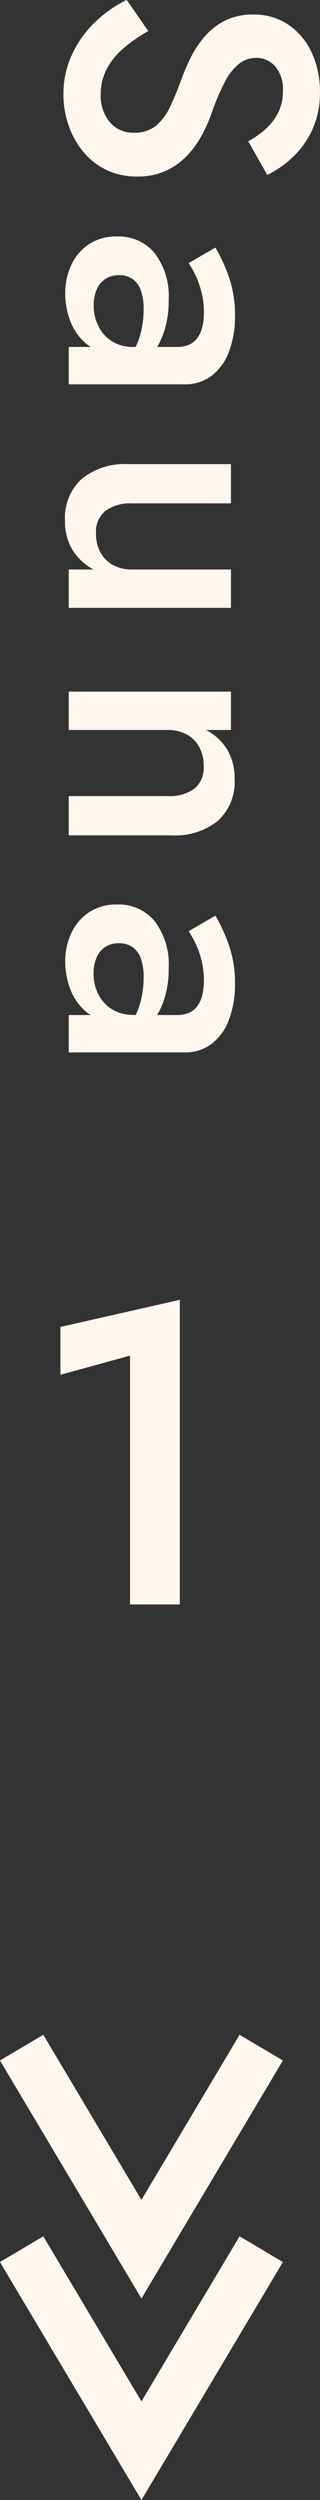
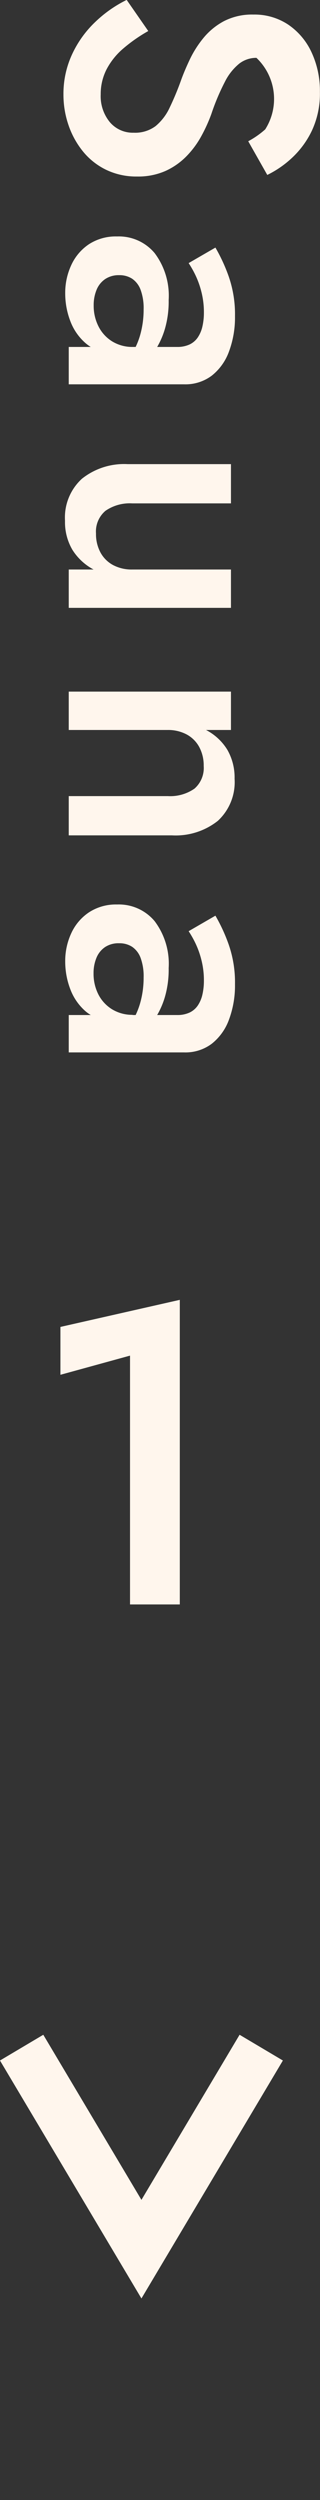
<svg xmlns="http://www.w3.org/2000/svg" width="12.704" height="99.239" viewBox="0 0 12.704 99.239">
  <rect x="0" y="0" width="12.704" height="99.239" fill="#333333" stroke="none" />
  <g id="グループ_387" data-name="グループ 387" transform="translate(-1524.893 -2388.979)">
    <g id="グループ_216" data-name="グループ 216" transform="translate(1523 2388.475)">
      <path id="パス_7084" data-name="パス 7084" d="M-2.752-9.116.011-9.877V0H1.987V-12.091l-4.739,1.075Z" transform="translate(7.044 64.193)" fill="#fff6ed" />
-       <path id="パス_7083" data-name="パス 7083" d="M1.736-3.157.5-2.3a4.94,4.94,0,0,0,.873,1.244A4.211,4.211,0,0,0,2.66-.133a3.727,3.727,0,0,0,1.6.343A3.718,3.718,0,0,0,5.469.01,3.385,3.385,0,0,0,6.513-.563a2.7,2.7,0,0,0,.73-.919,2.75,2.75,0,0,0,.268-1.23,2.675,2.675,0,0,0-.22-1.127,2.76,2.76,0,0,0-.581-.831,3.615,3.615,0,0,0-.8-.592,6.246,6.246,0,0,0-.882-.4A8.866,8.866,0,0,1,3.75-6.2a2.192,2.192,0,0,1-.721-.57A1.107,1.107,0,0,1,2.8-7.451a1,1,0,0,1,.324-.733,1.386,1.386,0,0,1,1-.317,1.849,1.849,0,0,1,.866.192A2.252,2.252,0,0,1,5.64-7.8a3.482,3.482,0,0,1,.471.674l1.337-.756a3.991,3.991,0,0,0-.688-.992,3.574,3.574,0,0,0-1.087-.787,3.471,3.471,0,0,0-1.519-.31,3.619,3.619,0,0,0-1.572.331,2.685,2.685,0,0,0-1.1.926,2.408,2.408,0,0,0-.4,1.383,2.425,2.425,0,0,0,.263,1.172,2.686,2.686,0,0,0,.67.814,4.2,4.2,0,0,0,.858.543q.45.212.81.341a11.223,11.223,0,0,1,1.09.453,2.1,2.1,0,0,1,.735.558,1.35,1.35,0,0,1,.264.872,1.19,1.19,0,0,1-.42.947,1.623,1.623,0,0,1-1.1.362,2.149,2.149,0,0,1-1-.235,2.784,2.784,0,0,1-.822-.66A6.177,6.177,0,0,1,1.736-3.157ZM11.427-2a.915.915,0,0,1,.143-.52.92.92,0,0,1,.441-.334,2.112,2.112,0,0,1,.774-.119,3.692,3.692,0,0,1,1.034.142,3.016,3.016,0,0,1,.915.446v-.77a1.849,1.849,0,0,0-.429-.339,3.229,3.229,0,0,0-.772-.331,3.9,3.9,0,0,0-1.12-.142,2.811,2.811,0,0,0-1.862.557,1.849,1.849,0,0,0-.661,1.491A1.948,1.948,0,0,0,10.2-.8a1.992,1.992,0,0,0,.828.7,2.614,2.614,0,0,0,1.115.24,3.076,3.076,0,0,0,1.1-.2,2.17,2.17,0,0,0,.892-.619A1.529,1.529,0,0,0,14.5-1.715l-.224-.84a1.53,1.53,0,0,1-.224.837,1.484,1.484,0,0,1-.6.541,1.807,1.807,0,0,1-.826.187,1.577,1.577,0,0,1-.62-.116.942.942,0,0,1-.427-.345A.959.959,0,0,1,11.427-2ZM10.948-4.76a4.036,4.036,0,0,1,.431-.247,3.48,3.48,0,0,1,.681-.252,3.273,3.273,0,0,1,.852-.107,2.442,2.442,0,0,1,.546.058,1.281,1.281,0,0,1,.436.182.819.819,0,0,1,.282.325,1.134,1.134,0,0,1,.1.5V0H15.76V-4.585a1.735,1.735,0,0,0-.345-1.094,2.155,2.155,0,0,0-.955-.682A3.877,3.877,0,0,0,13.055-6.6a4.57,4.57,0,0,0-1.593.255,6.781,6.781,0,0,0-1.13.522Zm9.538,2.24V-6.44H18.928v4.1a2.681,2.681,0,0,0,.581,1.818,2.085,2.085,0,0,0,1.666.67,2.172,2.172,0,0,0,1.15-.291,2.228,2.228,0,0,0,.786-.843V0h1.522V-6.44H23.111v3.92a1.565,1.565,0,0,1-.177.761,1.234,1.234,0,0,1-.5.5,1.539,1.539,0,0,1-.753.177,1.075,1.075,0,0,1-.9-.376A1.69,1.69,0,0,1,20.486-2.52Zm11.62-1.4V0h1.558V-4.095a2.693,2.693,0,0,0-.576-1.824,2.09,2.09,0,0,0-1.671-.665,2.21,2.21,0,0,0-1.145.285,2.155,2.155,0,0,0-.791.849v-.99H27.958V0h1.523V-3.92a1.565,1.565,0,0,1,.177-.761,1.231,1.231,0,0,1,.5-.5,1.542,1.542,0,0,1,.751-.177,1.089,1.089,0,0,1,.9.366A1.682,1.682,0,0,1,32.105-3.92ZM37.947-2a.915.915,0,0,1,.143-.52.92.92,0,0,1,.441-.334,2.112,2.112,0,0,1,.773-.119,3.692,3.692,0,0,1,1.034.142,3.016,3.016,0,0,1,.915.446v-.77a1.849,1.849,0,0,0-.429-.339,3.229,3.229,0,0,0-.772-.331,3.9,3.9,0,0,0-1.12-.142,2.811,2.811,0,0,0-1.862.557,1.849,1.849,0,0,0-.662,1.491A1.948,1.948,0,0,0,36.722-.8a1.992,1.992,0,0,0,.828.7,2.614,2.614,0,0,0,1.115.24,3.076,3.076,0,0,0,1.1-.2,2.17,2.17,0,0,0,.892-.619,1.529,1.529,0,0,0,.355-1.031l-.224-.84a1.53,1.53,0,0,1-.224.837,1.484,1.484,0,0,1-.595.541,1.807,1.807,0,0,1-.826.187,1.577,1.577,0,0,1-.62-.116.942.942,0,0,1-.427-.345A.959.959,0,0,1,37.947-2ZM37.468-4.76a4.036,4.036,0,0,1,.431-.247,3.48,3.48,0,0,1,.681-.252,3.273,3.273,0,0,1,.852-.107,2.442,2.442,0,0,1,.546.058,1.281,1.281,0,0,1,.436.182.819.819,0,0,1,.282.325,1.134,1.134,0,0,1,.1.5V0H42.28V-4.585a1.735,1.735,0,0,0-.345-1.094,2.155,2.155,0,0,0-.955-.682A3.877,3.877,0,0,0,39.575-6.6a4.57,4.57,0,0,0-1.592.255,6.781,6.781,0,0,0-1.131.522Z" transform="translate(4.622) rotate(90)" fill="#fff6ed" />
+       <path id="パス_7083" data-name="パス 7083" d="M1.736-3.157.5-2.3a4.94,4.94,0,0,0,.873,1.244A4.211,4.211,0,0,0,2.66-.133a3.727,3.727,0,0,0,1.6.343A3.718,3.718,0,0,0,5.469.01,3.385,3.385,0,0,0,6.513-.563a2.7,2.7,0,0,0,.73-.919,2.75,2.75,0,0,0,.268-1.23,2.675,2.675,0,0,0-.22-1.127,2.76,2.76,0,0,0-.581-.831,3.615,3.615,0,0,0-.8-.592,6.246,6.246,0,0,0-.882-.4A8.866,8.866,0,0,1,3.75-6.2a2.192,2.192,0,0,1-.721-.57A1.107,1.107,0,0,1,2.8-7.451A2.252,2.252,0,0,1,5.64-7.8a3.482,3.482,0,0,1,.471.674l1.337-.756a3.991,3.991,0,0,0-.688-.992,3.574,3.574,0,0,0-1.087-.787,3.471,3.471,0,0,0-1.519-.31,3.619,3.619,0,0,0-1.572.331,2.685,2.685,0,0,0-1.1.926,2.408,2.408,0,0,0-.4,1.383,2.425,2.425,0,0,0,.263,1.172,2.686,2.686,0,0,0,.67.814,4.2,4.2,0,0,0,.858.543q.45.212.81.341a11.223,11.223,0,0,1,1.09.453,2.1,2.1,0,0,1,.735.558,1.35,1.35,0,0,1,.264.872,1.19,1.19,0,0,1-.42.947,1.623,1.623,0,0,1-1.1.362,2.149,2.149,0,0,1-1-.235,2.784,2.784,0,0,1-.822-.66A6.177,6.177,0,0,1,1.736-3.157ZM11.427-2a.915.915,0,0,1,.143-.52.92.92,0,0,1,.441-.334,2.112,2.112,0,0,1,.774-.119,3.692,3.692,0,0,1,1.034.142,3.016,3.016,0,0,1,.915.446v-.77a1.849,1.849,0,0,0-.429-.339,3.229,3.229,0,0,0-.772-.331,3.9,3.9,0,0,0-1.12-.142,2.811,2.811,0,0,0-1.862.557,1.849,1.849,0,0,0-.661,1.491A1.948,1.948,0,0,0,10.2-.8a1.992,1.992,0,0,0,.828.7,2.614,2.614,0,0,0,1.115.24,3.076,3.076,0,0,0,1.1-.2,2.17,2.17,0,0,0,.892-.619A1.529,1.529,0,0,0,14.5-1.715l-.224-.84a1.53,1.53,0,0,1-.224.837,1.484,1.484,0,0,1-.6.541,1.807,1.807,0,0,1-.826.187,1.577,1.577,0,0,1-.62-.116.942.942,0,0,1-.427-.345A.959.959,0,0,1,11.427-2ZM10.948-4.76a4.036,4.036,0,0,1,.431-.247,3.48,3.48,0,0,1,.681-.252,3.273,3.273,0,0,1,.852-.107,2.442,2.442,0,0,1,.546.058,1.281,1.281,0,0,1,.436.182.819.819,0,0,1,.282.325,1.134,1.134,0,0,1,.1.5V0H15.76V-4.585a1.735,1.735,0,0,0-.345-1.094,2.155,2.155,0,0,0-.955-.682A3.877,3.877,0,0,0,13.055-6.6a4.57,4.57,0,0,0-1.593.255,6.781,6.781,0,0,0-1.13.522Zm9.538,2.24V-6.44H18.928v4.1a2.681,2.681,0,0,0,.581,1.818,2.085,2.085,0,0,0,1.666.67,2.172,2.172,0,0,0,1.15-.291,2.228,2.228,0,0,0,.786-.843V0h1.522V-6.44H23.111v3.92a1.565,1.565,0,0,1-.177.761,1.234,1.234,0,0,1-.5.5,1.539,1.539,0,0,1-.753.177,1.075,1.075,0,0,1-.9-.376A1.69,1.69,0,0,1,20.486-2.52Zm11.62-1.4V0h1.558V-4.095a2.693,2.693,0,0,0-.576-1.824,2.09,2.09,0,0,0-1.671-.665,2.21,2.21,0,0,0-1.145.285,2.155,2.155,0,0,0-.791.849v-.99H27.958V0h1.523V-3.92a1.565,1.565,0,0,1,.177-.761,1.231,1.231,0,0,1,.5-.5,1.542,1.542,0,0,1,.751-.177,1.089,1.089,0,0,1,.9.366A1.682,1.682,0,0,1,32.105-3.92ZM37.947-2a.915.915,0,0,1,.143-.52.92.92,0,0,1,.441-.334,2.112,2.112,0,0,1,.773-.119,3.692,3.692,0,0,1,1.034.142,3.016,3.016,0,0,1,.915.446v-.77a1.849,1.849,0,0,0-.429-.339,3.229,3.229,0,0,0-.772-.331,3.9,3.9,0,0,0-1.12-.142,2.811,2.811,0,0,0-1.862.557,1.849,1.849,0,0,0-.662,1.491A1.948,1.948,0,0,0,36.722-.8a1.992,1.992,0,0,0,.828.7,2.614,2.614,0,0,0,1.115.24,3.076,3.076,0,0,0,1.1-.2,2.17,2.17,0,0,0,.892-.619,1.529,1.529,0,0,0,.355-1.031l-.224-.84a1.53,1.53,0,0,1-.224.837,1.484,1.484,0,0,1-.595.541,1.807,1.807,0,0,1-.826.187,1.577,1.577,0,0,1-.62-.116.942.942,0,0,1-.427-.345A.959.959,0,0,1,37.947-2ZM37.468-4.76a4.036,4.036,0,0,1,.431-.247,3.48,3.48,0,0,1,.681-.252,3.273,3.273,0,0,1,.852-.107,2.442,2.442,0,0,1,.546.058,1.281,1.281,0,0,1,.436.182.819.819,0,0,1,.282.325,1.134,1.134,0,0,1,.1.5V0H42.28V-4.585a1.735,1.735,0,0,0-.345-1.094,2.155,2.155,0,0,0-.955-.682A3.877,3.877,0,0,0,39.575-6.6a4.57,4.57,0,0,0-1.592.255,6.781,6.781,0,0,0-1.131.522Z" transform="translate(4.622) rotate(90)" fill="#fff6ed" />
    </g>
    <g id="グループ_259" data-name="グループ 259" transform="translate(1525.752 2470.261)">
      <path id="パス_2816" data-name="パス 2816" d="M2555.237-4122.363l4.756,8,4.756-8" transform="translate(-2555.237 4122.363)" fill="none" stroke="#fff6ed" stroke-width="2" />
-       <path id="パス_2818" data-name="パス 2818" d="M2555.237-4122.363l4.756,8,4.756-8" transform="translate(-2555.237 4130.363)" fill="none" stroke="#fff6ed" stroke-width="2" />
    </g>
  </g>
</svg>